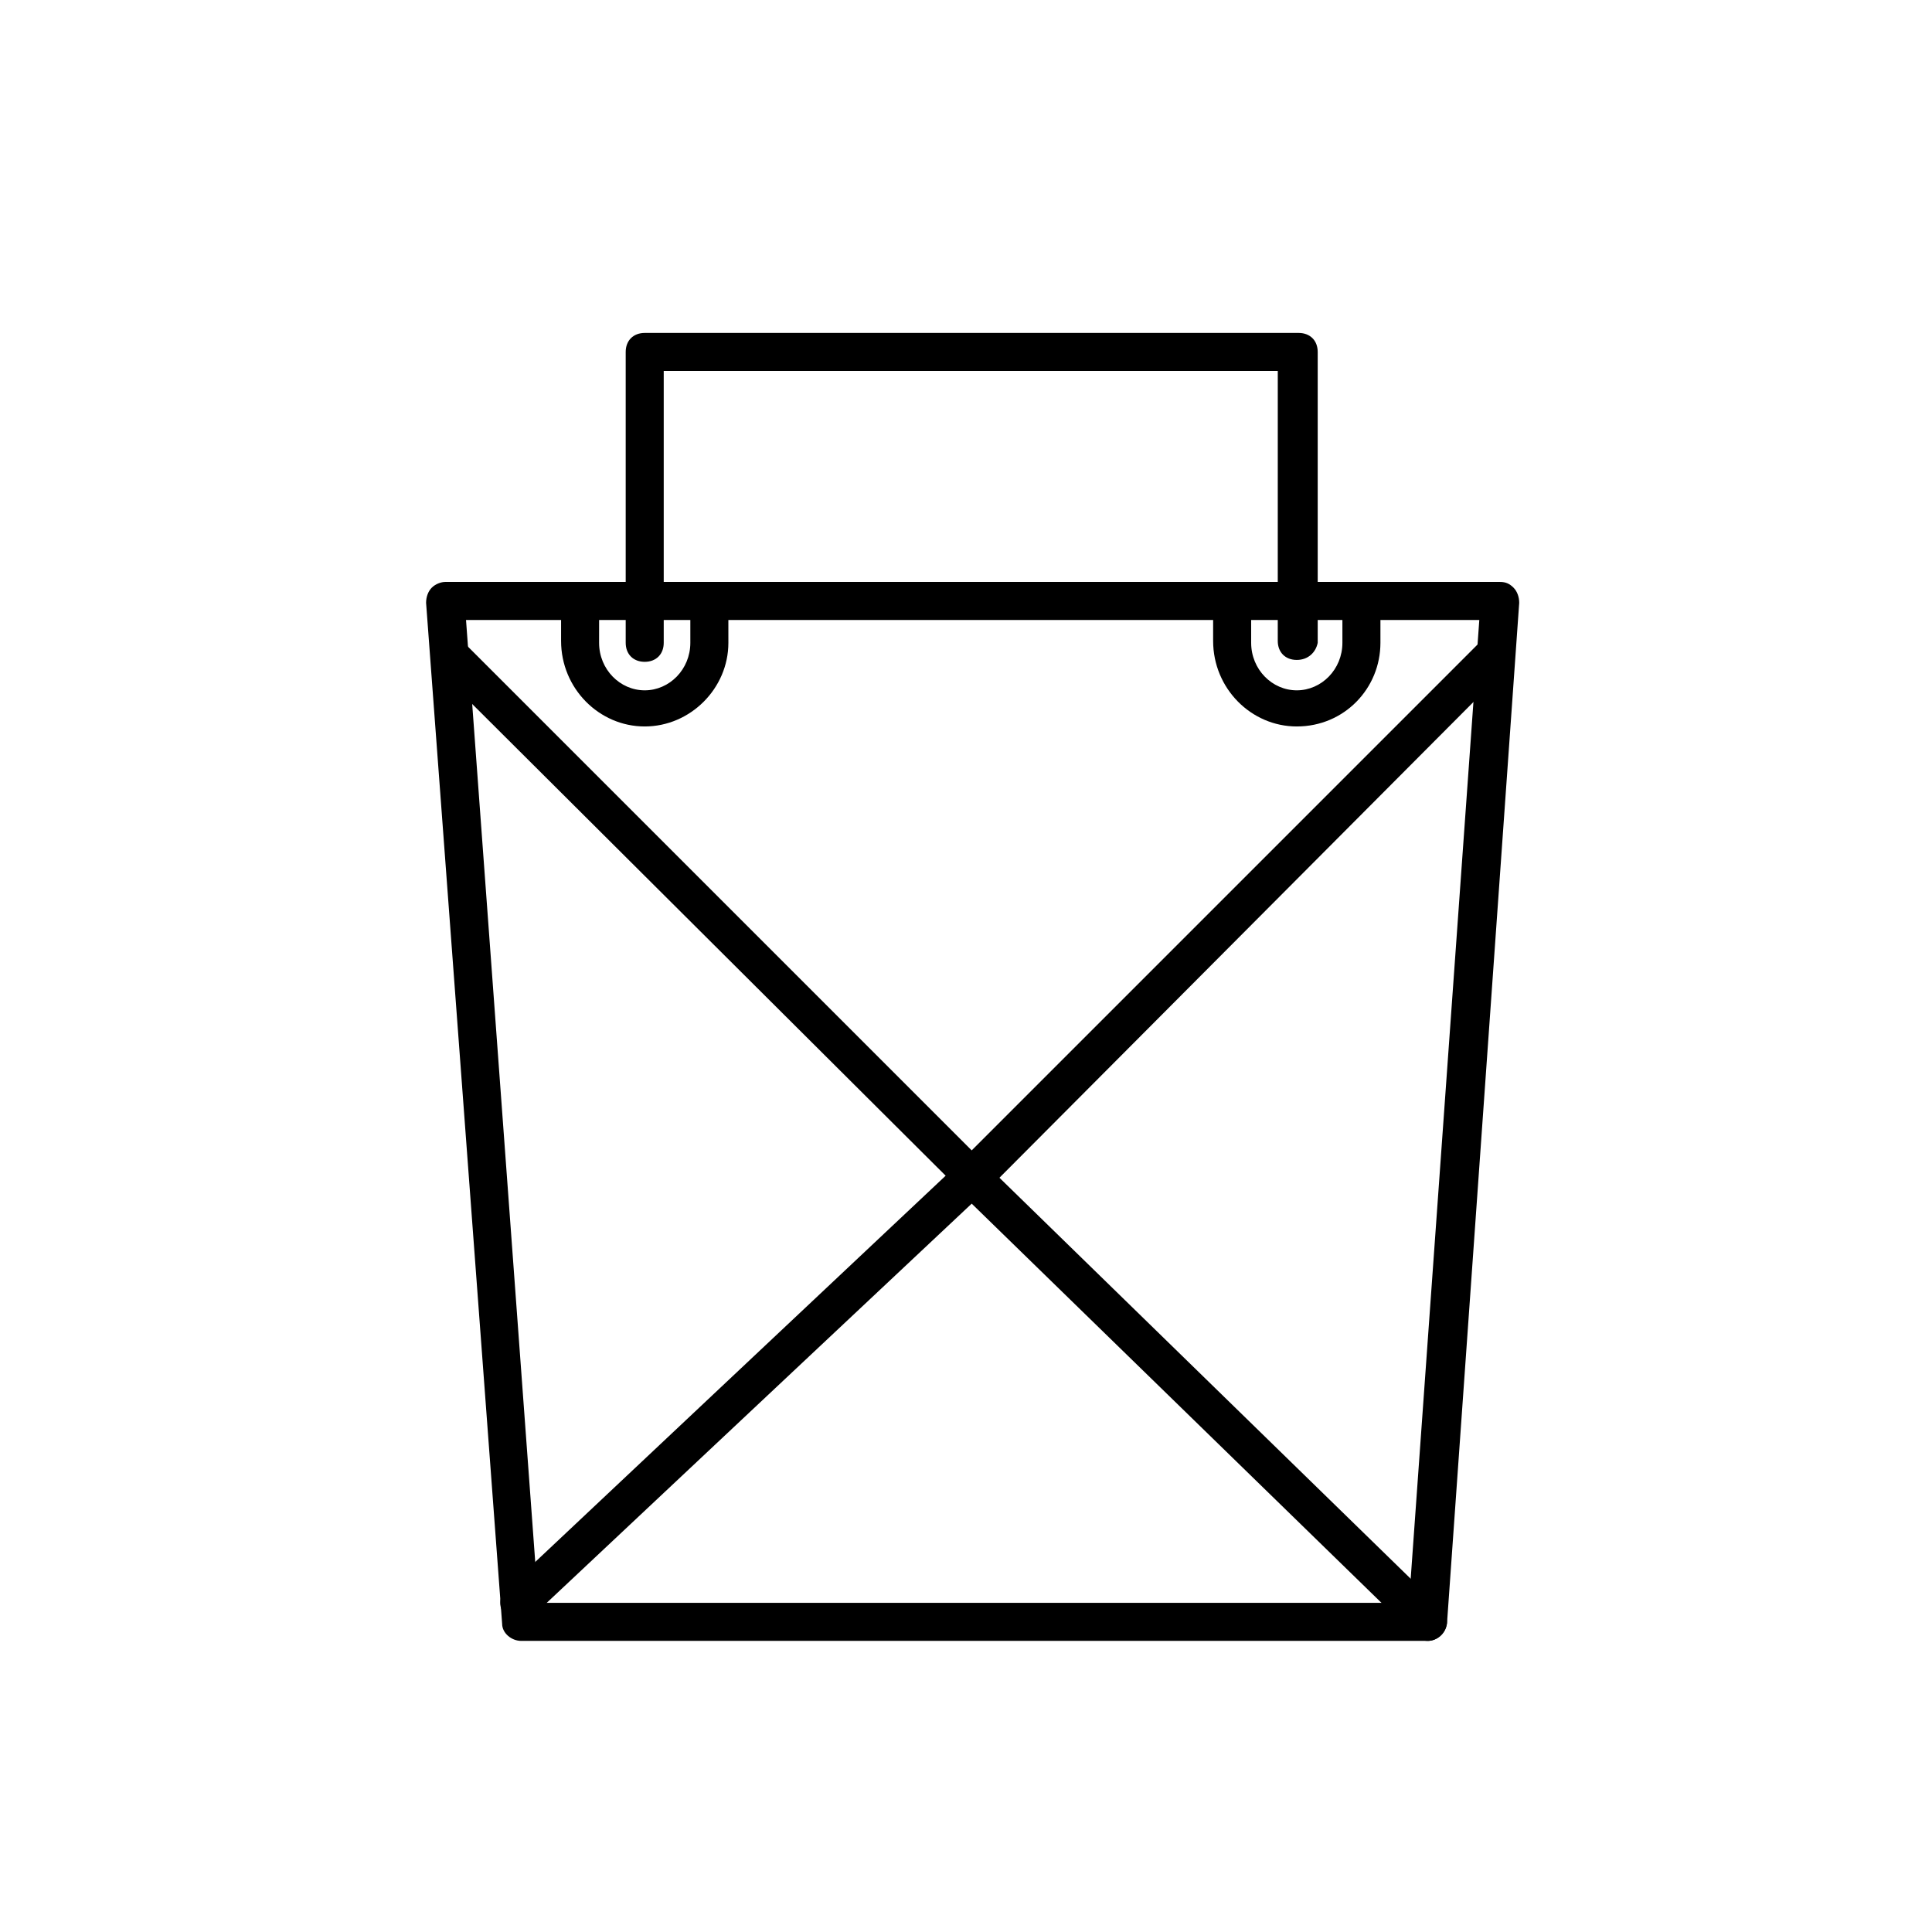
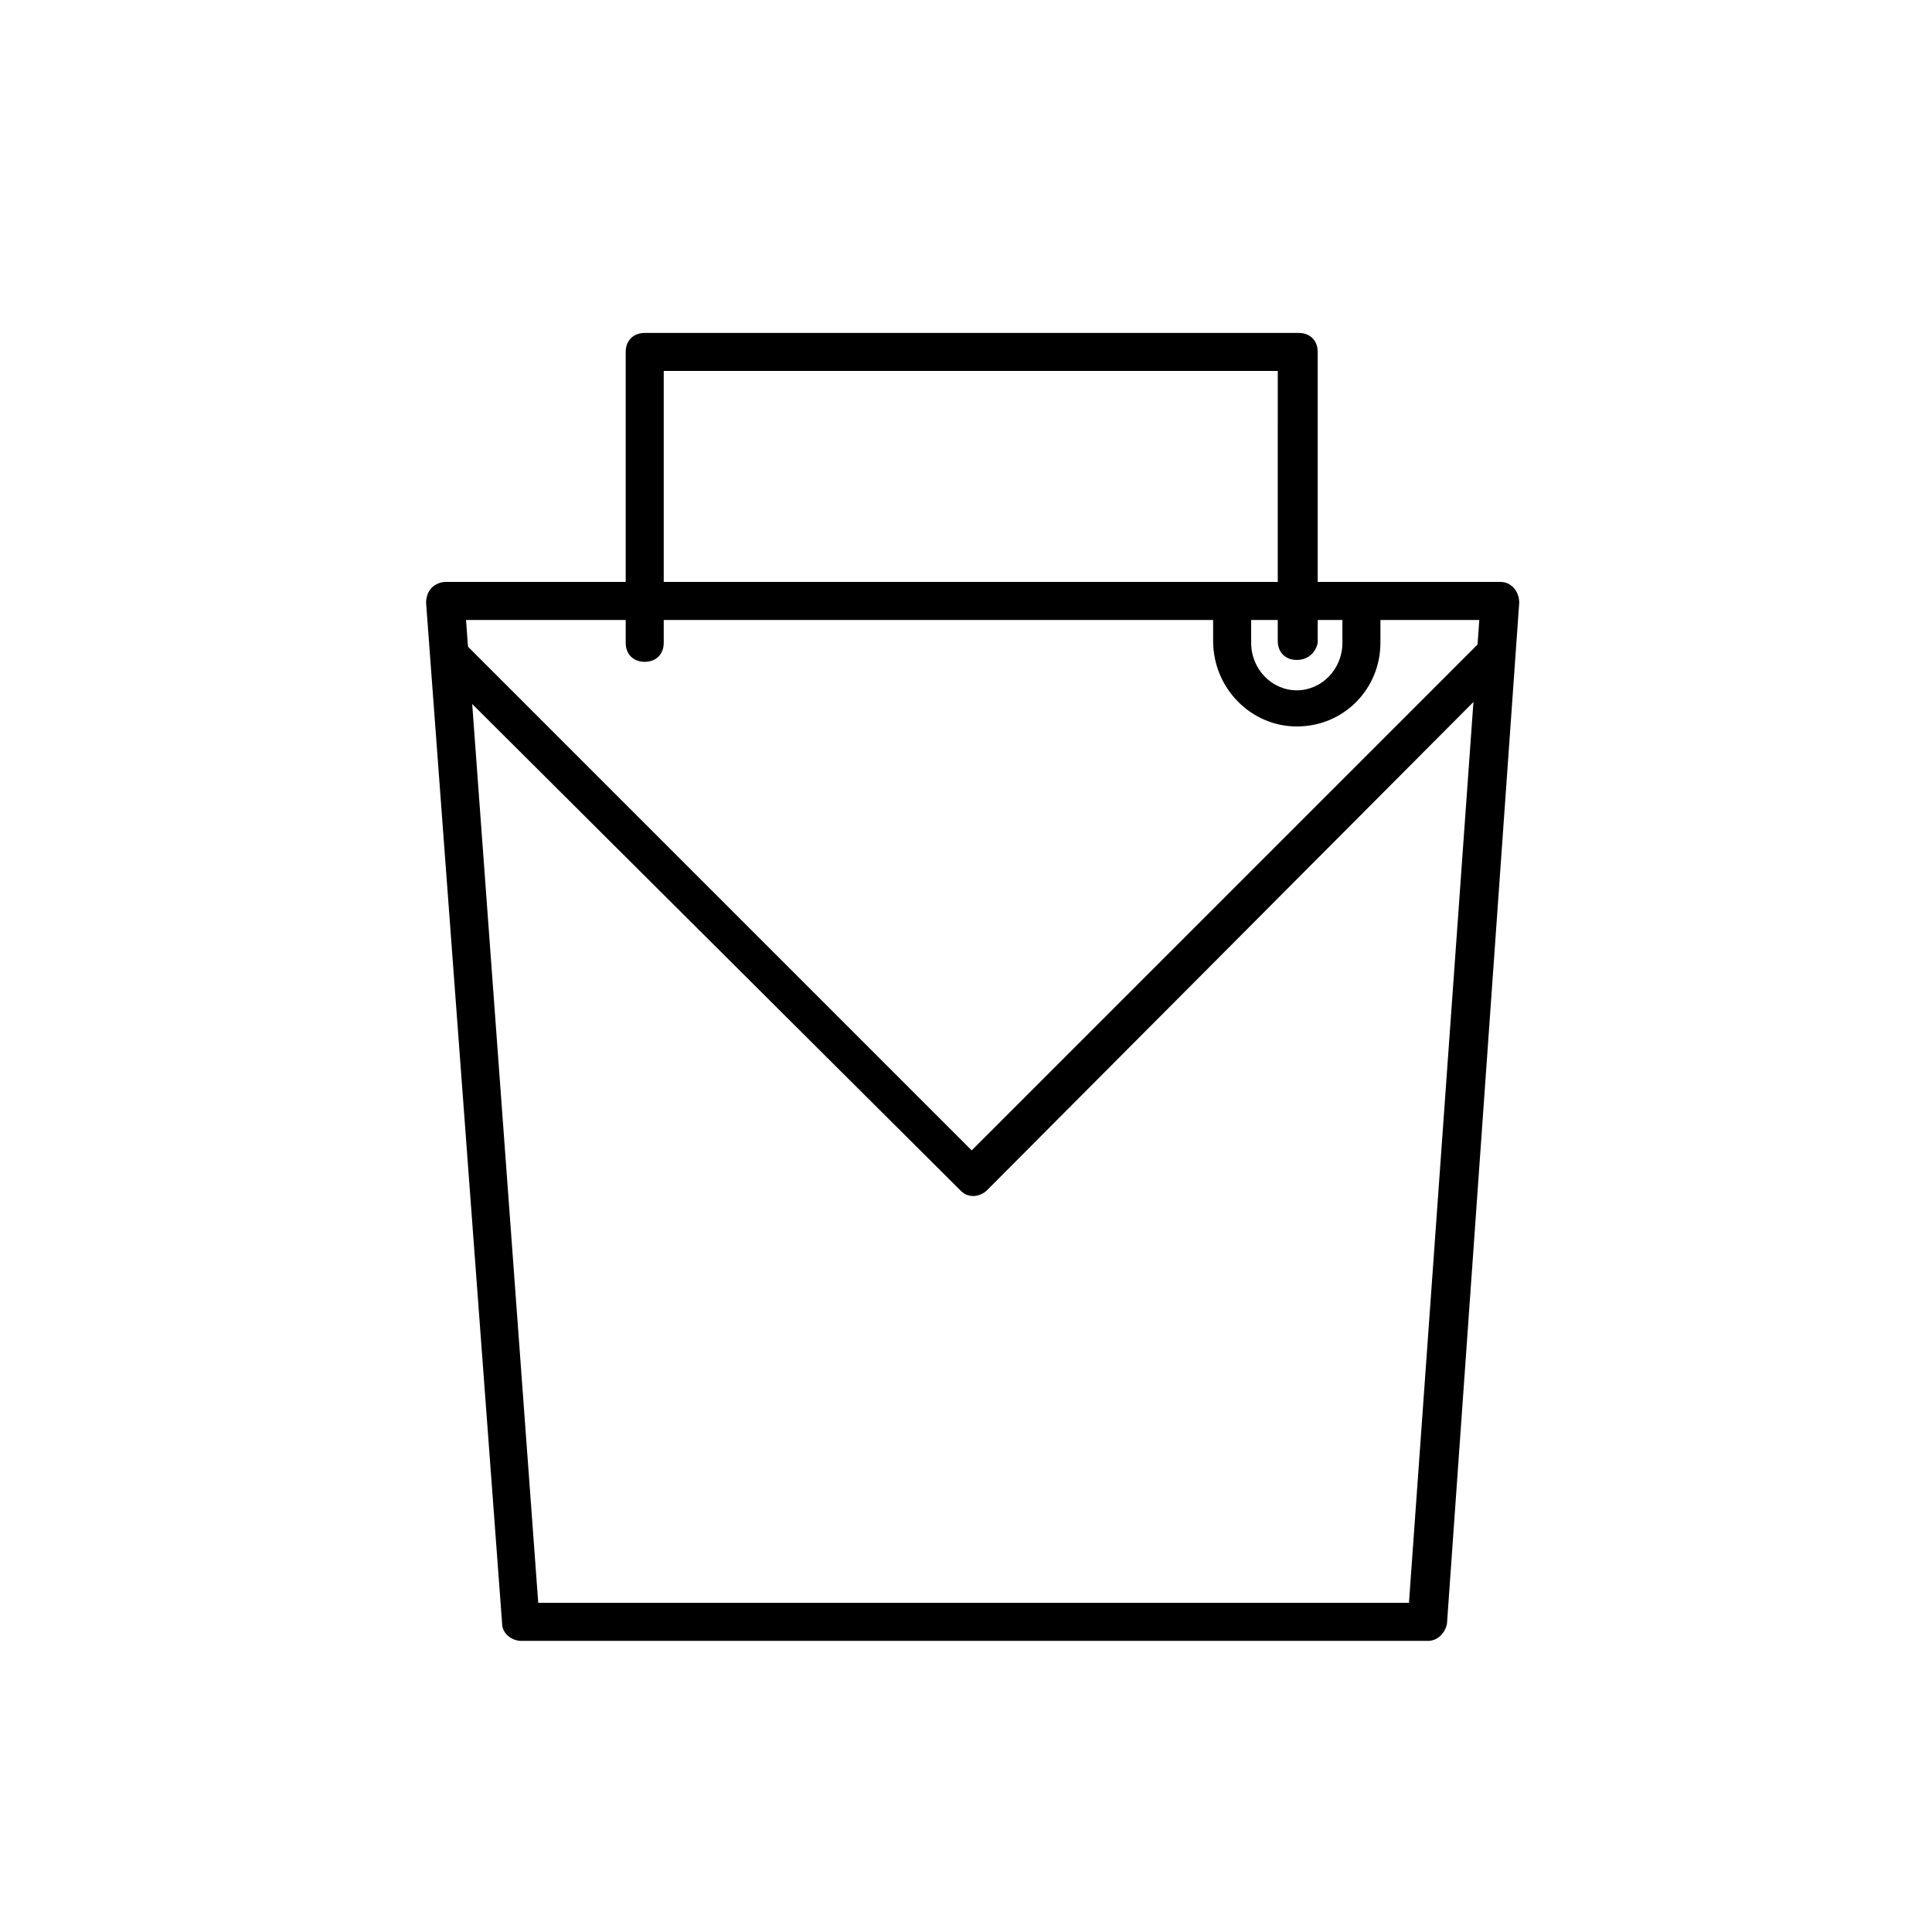
<svg xmlns="http://www.w3.org/2000/svg" fill="#000000" width="800px" height="800px" version="1.1" viewBox="144 144 512 512">
  <g>
    <path d="m522.43 578.85h-240.32c-2.519 0-5.039-2.016-5.039-4.535l-20.152-270.55c0-1.512 0.504-3.023 1.512-4.031 1.008-1.008 2.519-1.512 3.527-1.512h279.61c1.512 0 2.519 0.504 3.527 1.512 1.008 1.008 1.512 2.519 1.512 4.031l-19.145 270.55c-0.504 2.519-2.519 4.535-5.035 4.535zm-235.79-10.078h230.75l18.641-260.47h-268.53z" />
    <path d="m487.66 318.89c-3.023 0-5.039-2.016-5.039-5.039l0.004-71.543h-162.73v72.043c0 3.023-2.016 5.039-5.039 5.039-3.023 0-5.039-2.016-5.039-5.039v-77.078c0-3.023 2.016-5.039 5.039-5.039h173.31c3.023 0 5.039 2.016 5.039 5.039v77.082c-0.504 2.519-2.519 4.535-5.543 4.535z" />
-     <path d="m522.43 578.85c-1.512 0-2.519-0.504-3.527-1.512l-117.39-114.36-116.38 109.32c-2.016 2.016-5.039 2.016-7.055 0s-2.016-5.039 0-7.055l119.91-112.85c2.016-2.016 5.039-2.016 7.055 0l120.91 117.89c2.016 2.016 2.016 5.039 0 7.055-1.008 1.008-2.516 1.512-3.523 1.512z" />
-     <path d="m314.86 336.52c-12.09 0-22.168-10.078-22.168-22.672v-7.559c0-3.023 2.016-5.039 5.039-5.039 3.023 0 5.039 2.016 5.039 5.039l-0.004 8.062c0 7.055 5.543 12.594 12.09 12.594 6.551 0 12.09-5.543 12.09-12.594v-7.559c0-3.023 2.016-5.039 5.039-5.039 3.023 0 5.039 2.016 5.039 5.039l0.004 7.559c0 12.09-10.078 22.168-22.168 22.168z" />
    <path d="m487.66 336.52c-12.09 0-22.168-10.078-22.168-22.672v-7.559c0-3.023 2.016-5.039 5.039-5.039s5.039 2.016 5.039 5.039v8.062c0 7.055 5.543 12.594 12.09 12.594 6.551 0 12.09-5.543 12.09-12.594v-7.559c0-3.023 2.016-5.039 5.039-5.039 3.023 0 5.039 2.016 5.039 5.039v7.559c0 12.09-9.57 22.168-22.168 22.168z" />
    <path d="m402.02 460.96c-1.512 0-2.519-0.504-3.527-1.512l-138.05-137.54c-2.016-2.016-2.016-5.039 0-7.055 2.016-2.016 5.039-2.016 7.055 0l134.01 134.01 134.52-134.52c2.016-2.016 5.039-2.016 7.055 0s2.016 5.039 0 7.055l-137.54 138.05c-1.008 1.008-2.519 1.512-3.523 1.512z" />
  </g>
</svg>